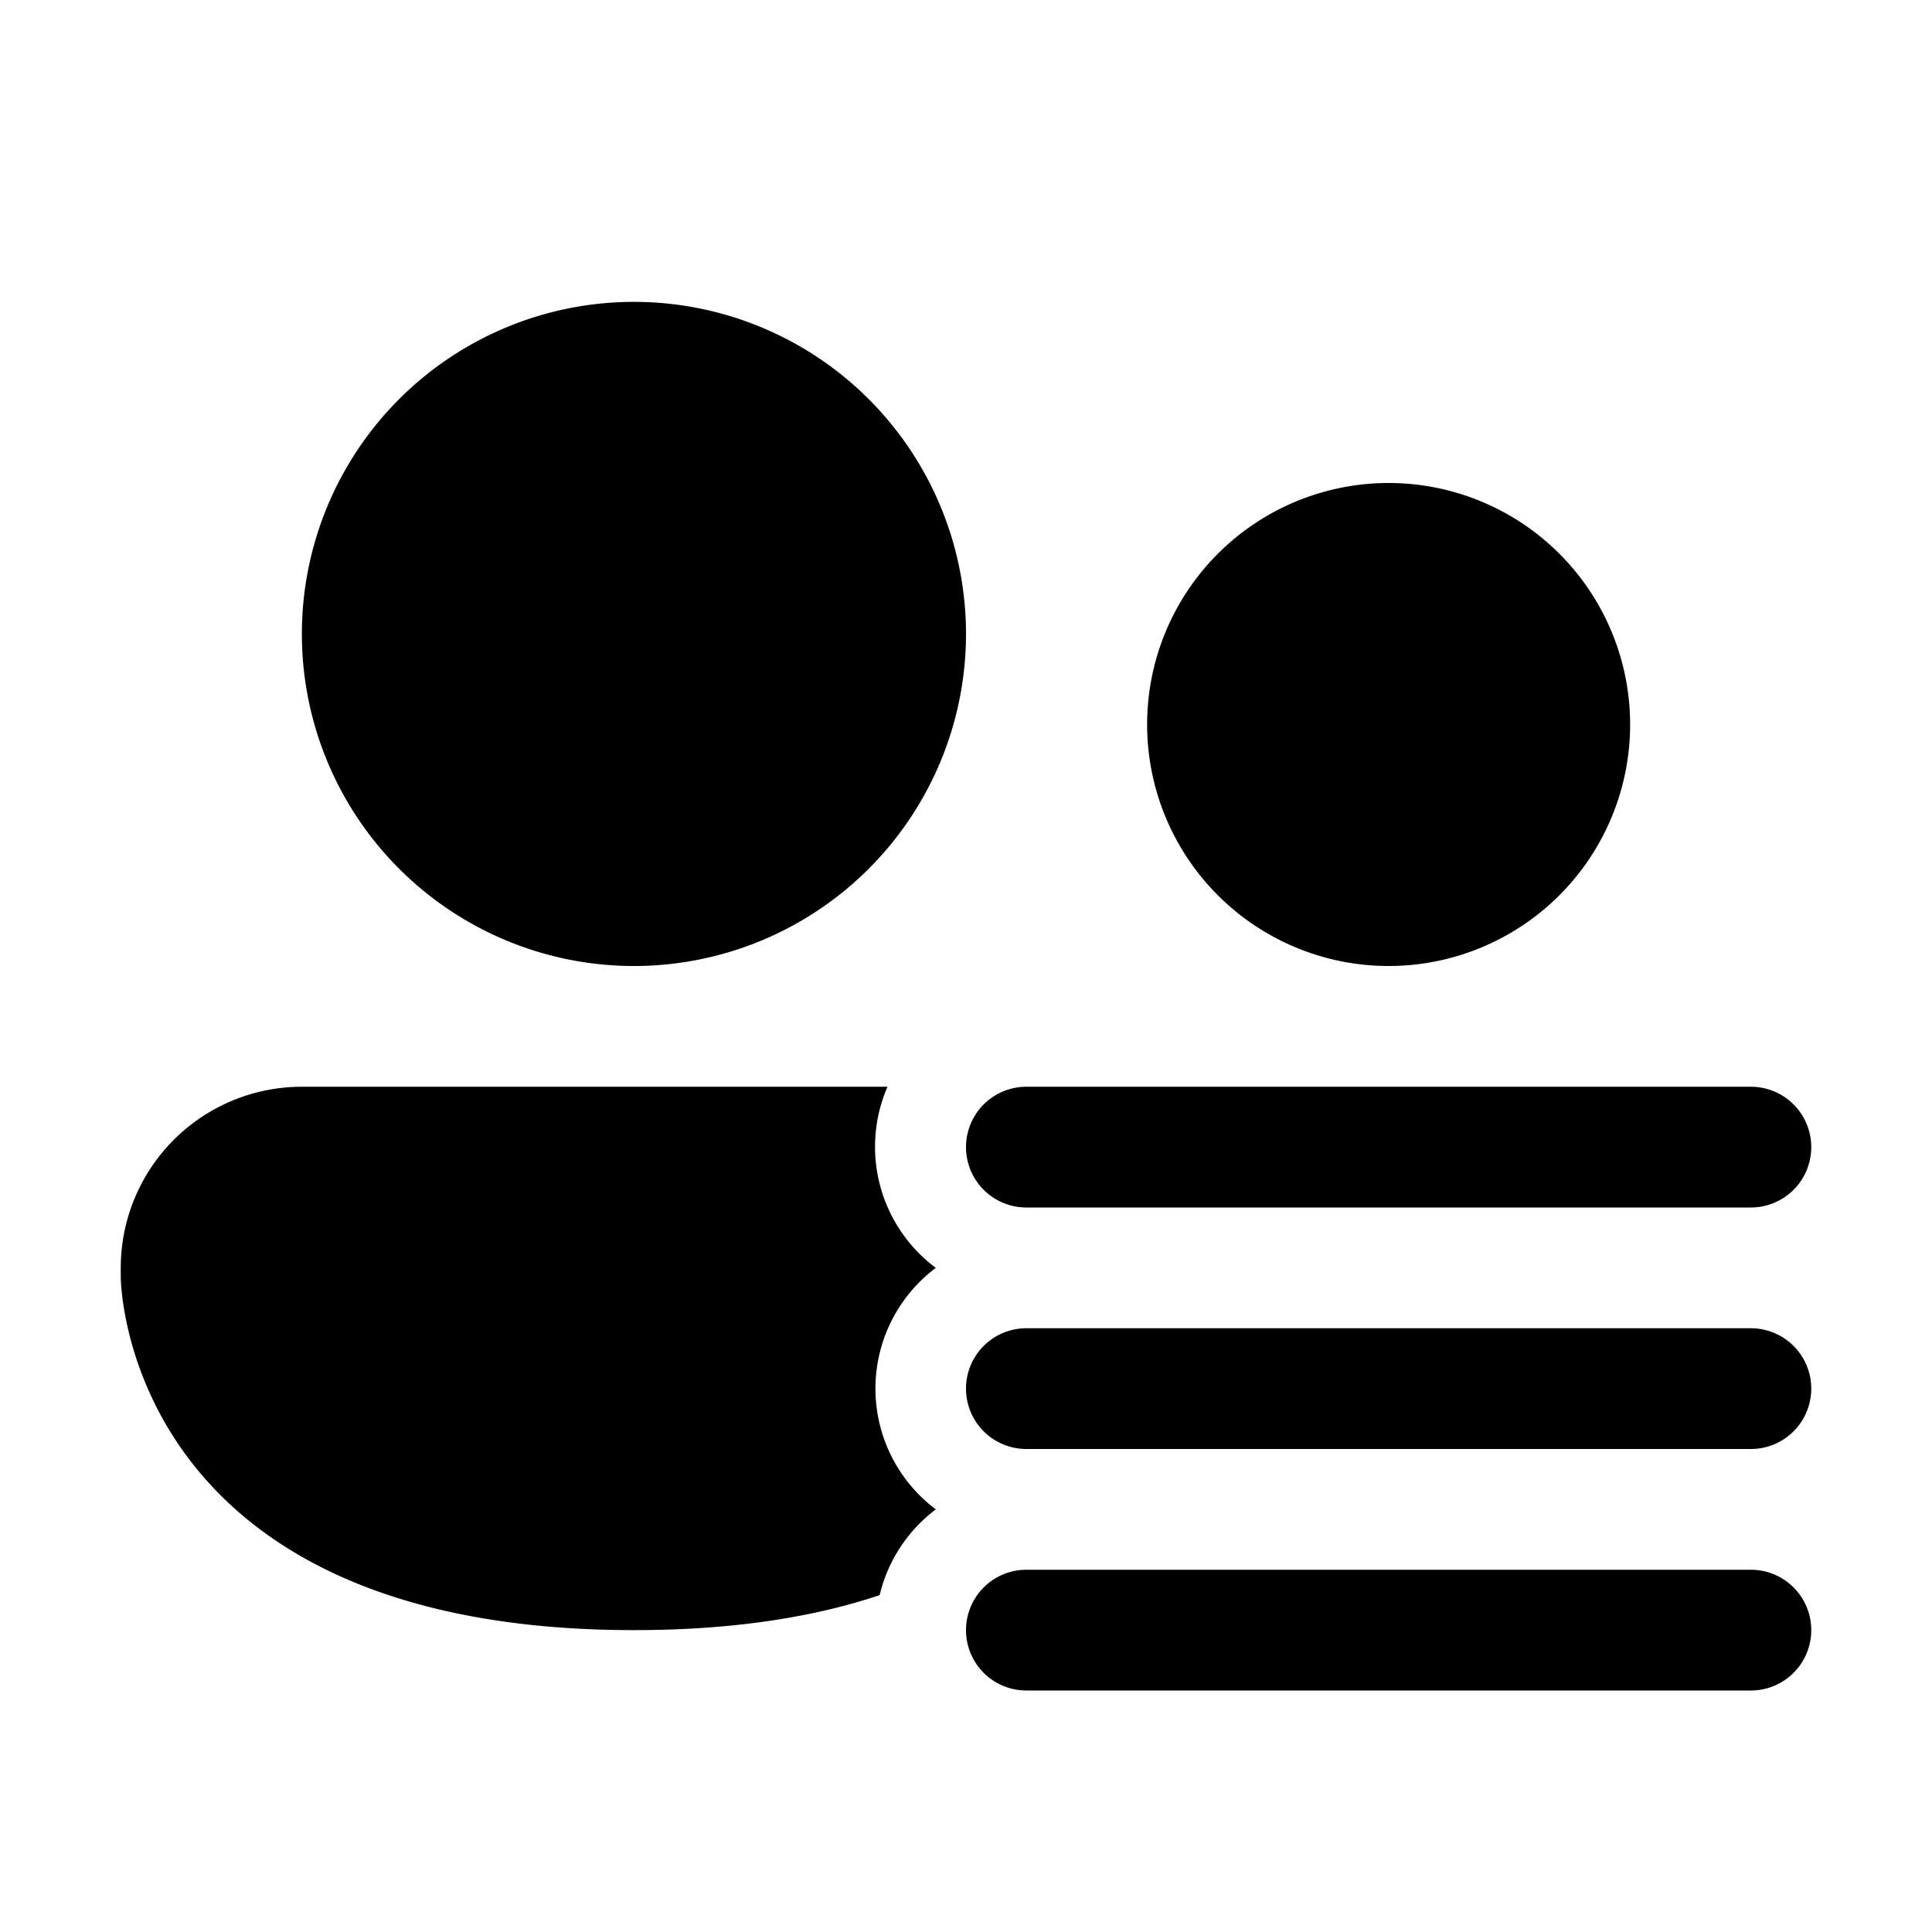
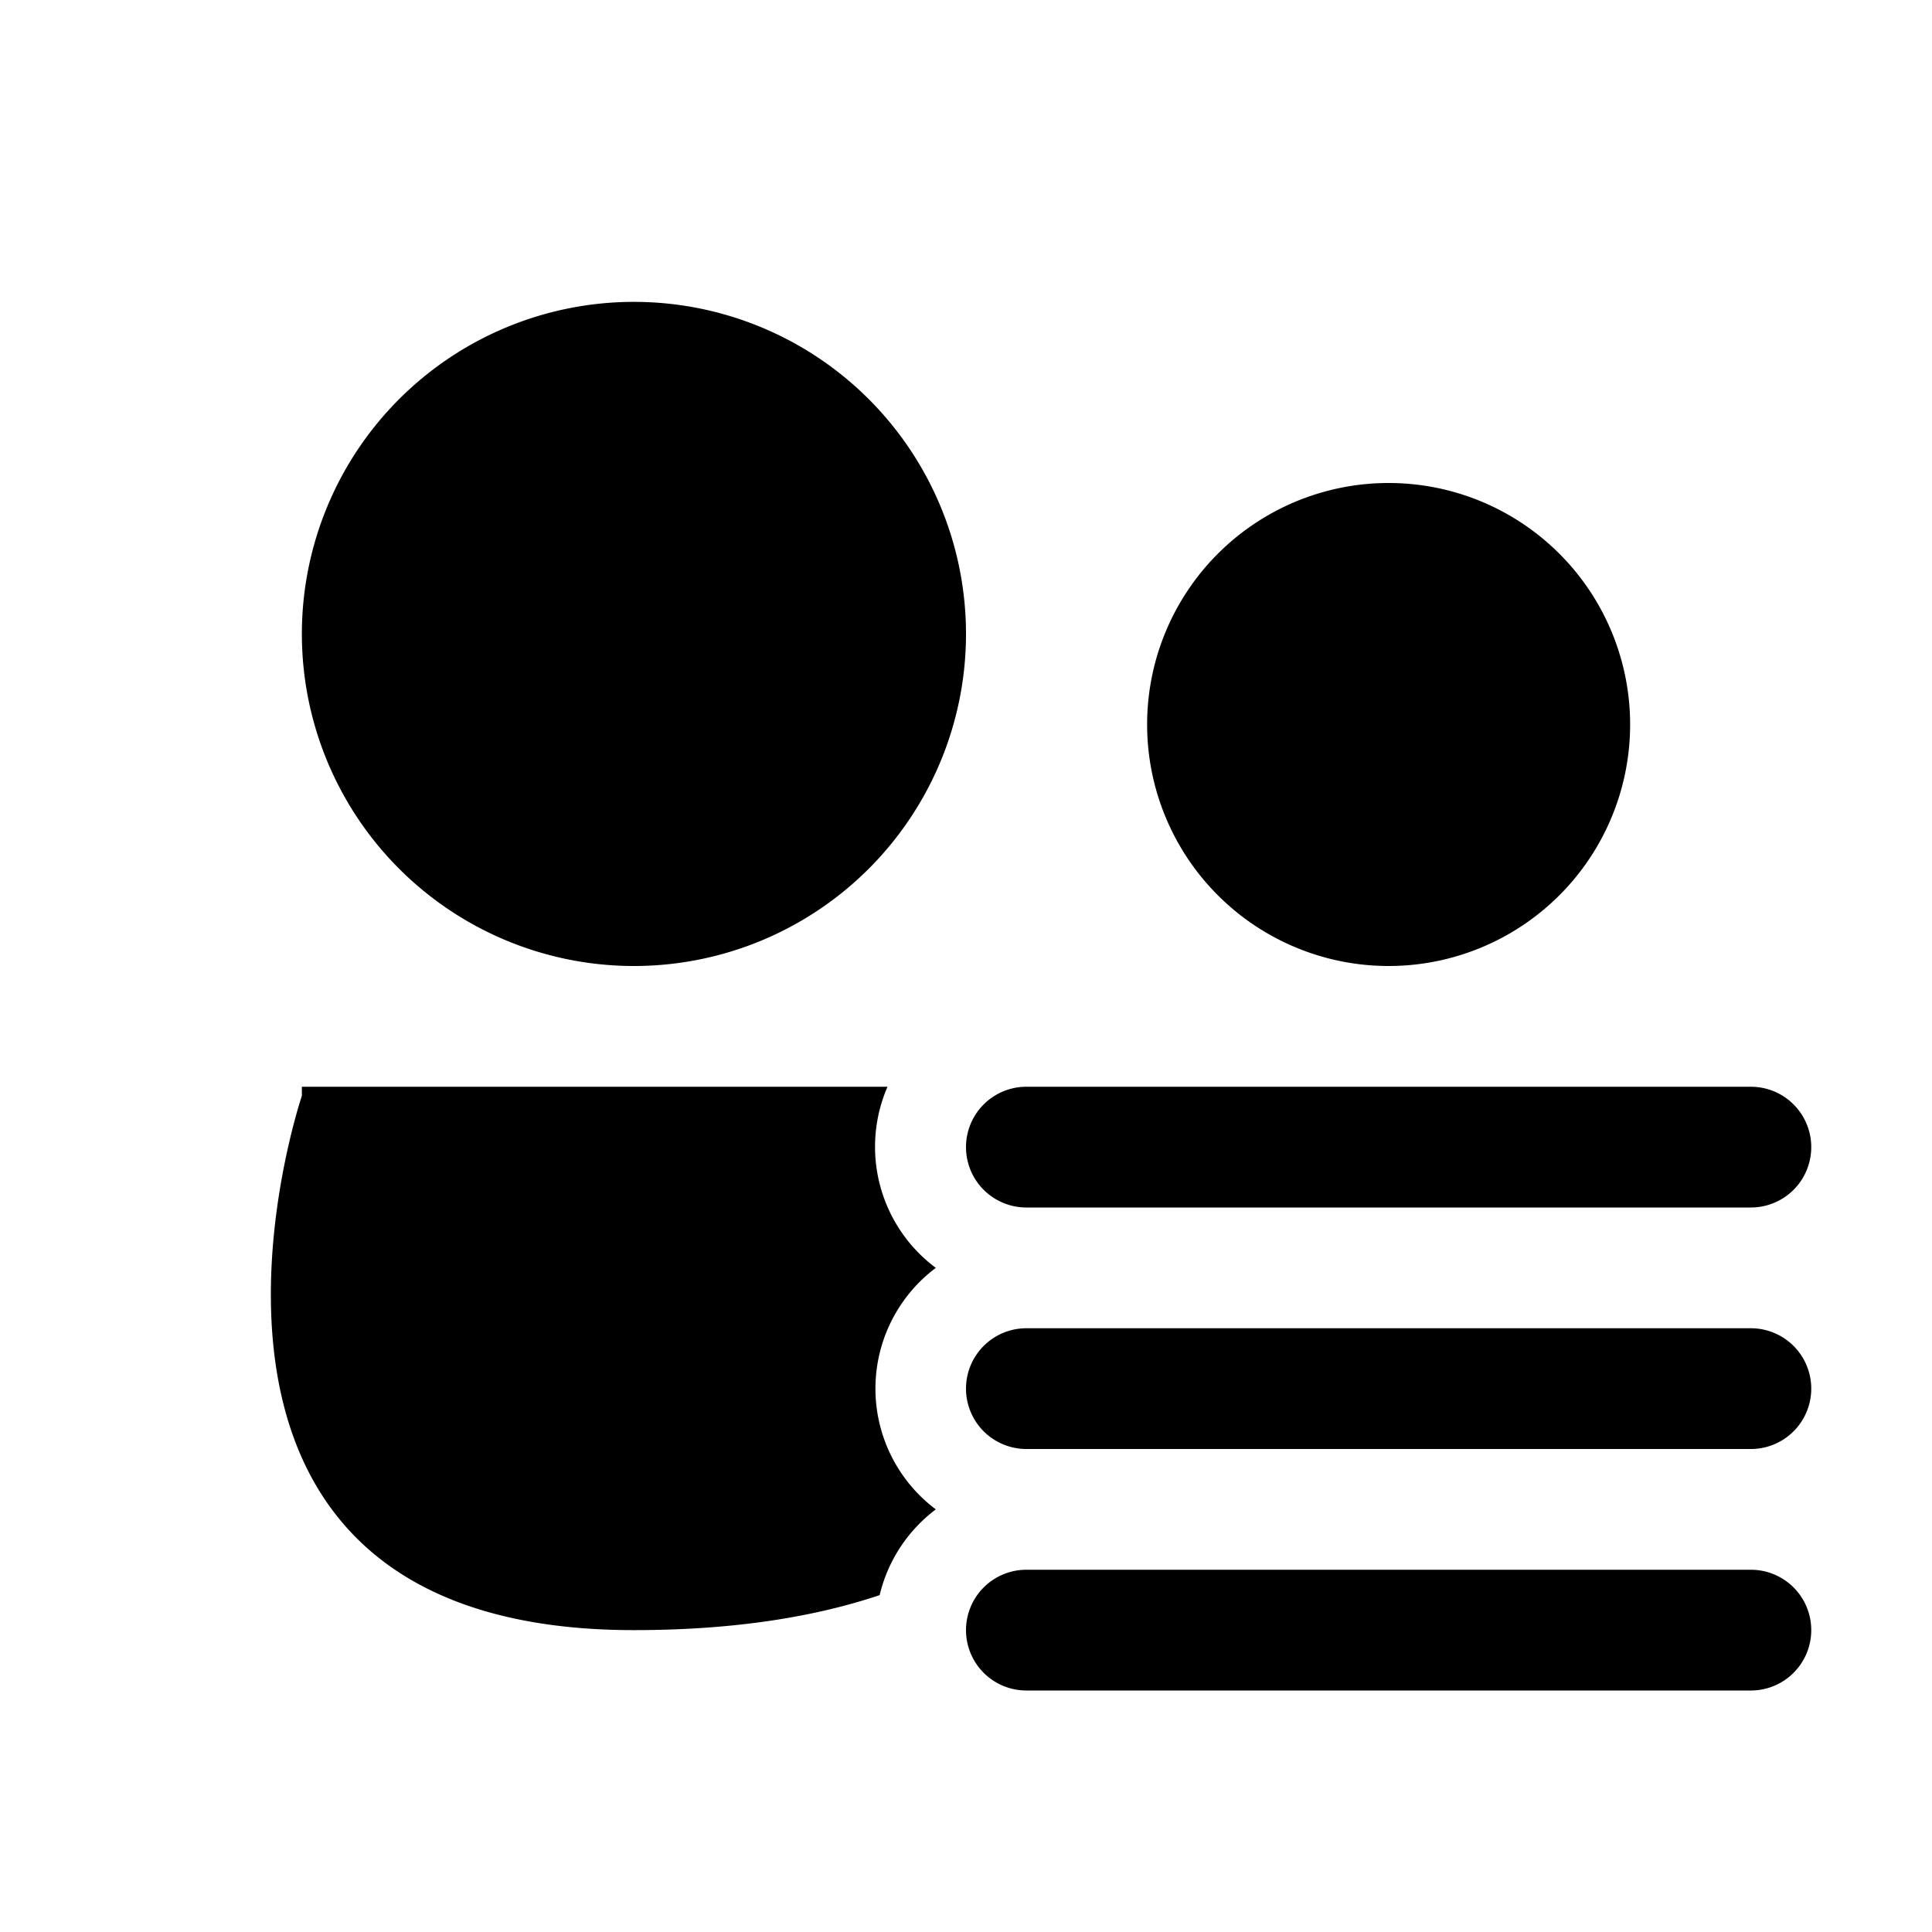
<svg xmlns="http://www.w3.org/2000/svg" width="32" height="32" viewBox="0 0 32 32">
-   <path d="M10.5 16a5.5 5.5 0 1 0 0-11 5.5 5.5 0 0 0 0 11ZM23 16a4 4 0 1 0 0-8 4 4 0 0 0 0 8ZM5 18a3 3 0 0 0-3 3v.15S2 27 10.5 27c1.66 0 3-.22 4.07-.58A2.5 2.5 0 0 1 15.5 25a2.5 2.5 0 0 1 0-4 2.5 2.5 0 0 1-.8-3H5Zm12 0a1 1 0 1 0 0 2h12a1 1 0 1 0 0-2H17Zm0 4a1 1 0 1 0 0 2h12a1 1 0 1 0 0-2H17Zm-1 5a1 1 0 0 1 1-1h12a1 1 0 1 1 0 2H17a1 1 0 0 1-1-1Z" />
+   <path d="M10.5 16a5.5 5.5 0 1 0 0-11 5.5 5.5 0 0 0 0 11ZM23 16a4 4 0 1 0 0-8 4 4 0 0 0 0 8ZM5 18v.15S2 27 10.5 27c1.66 0 3-.22 4.07-.58A2.5 2.5 0 0 1 15.5 25a2.5 2.5 0 0 1 0-4 2.5 2.5 0 0 1-.8-3H5Zm12 0a1 1 0 1 0 0 2h12a1 1 0 1 0 0-2H17Zm0 4a1 1 0 1 0 0 2h12a1 1 0 1 0 0-2H17Zm-1 5a1 1 0 0 1 1-1h12a1 1 0 1 1 0 2H17a1 1 0 0 1-1-1Z" />
</svg>